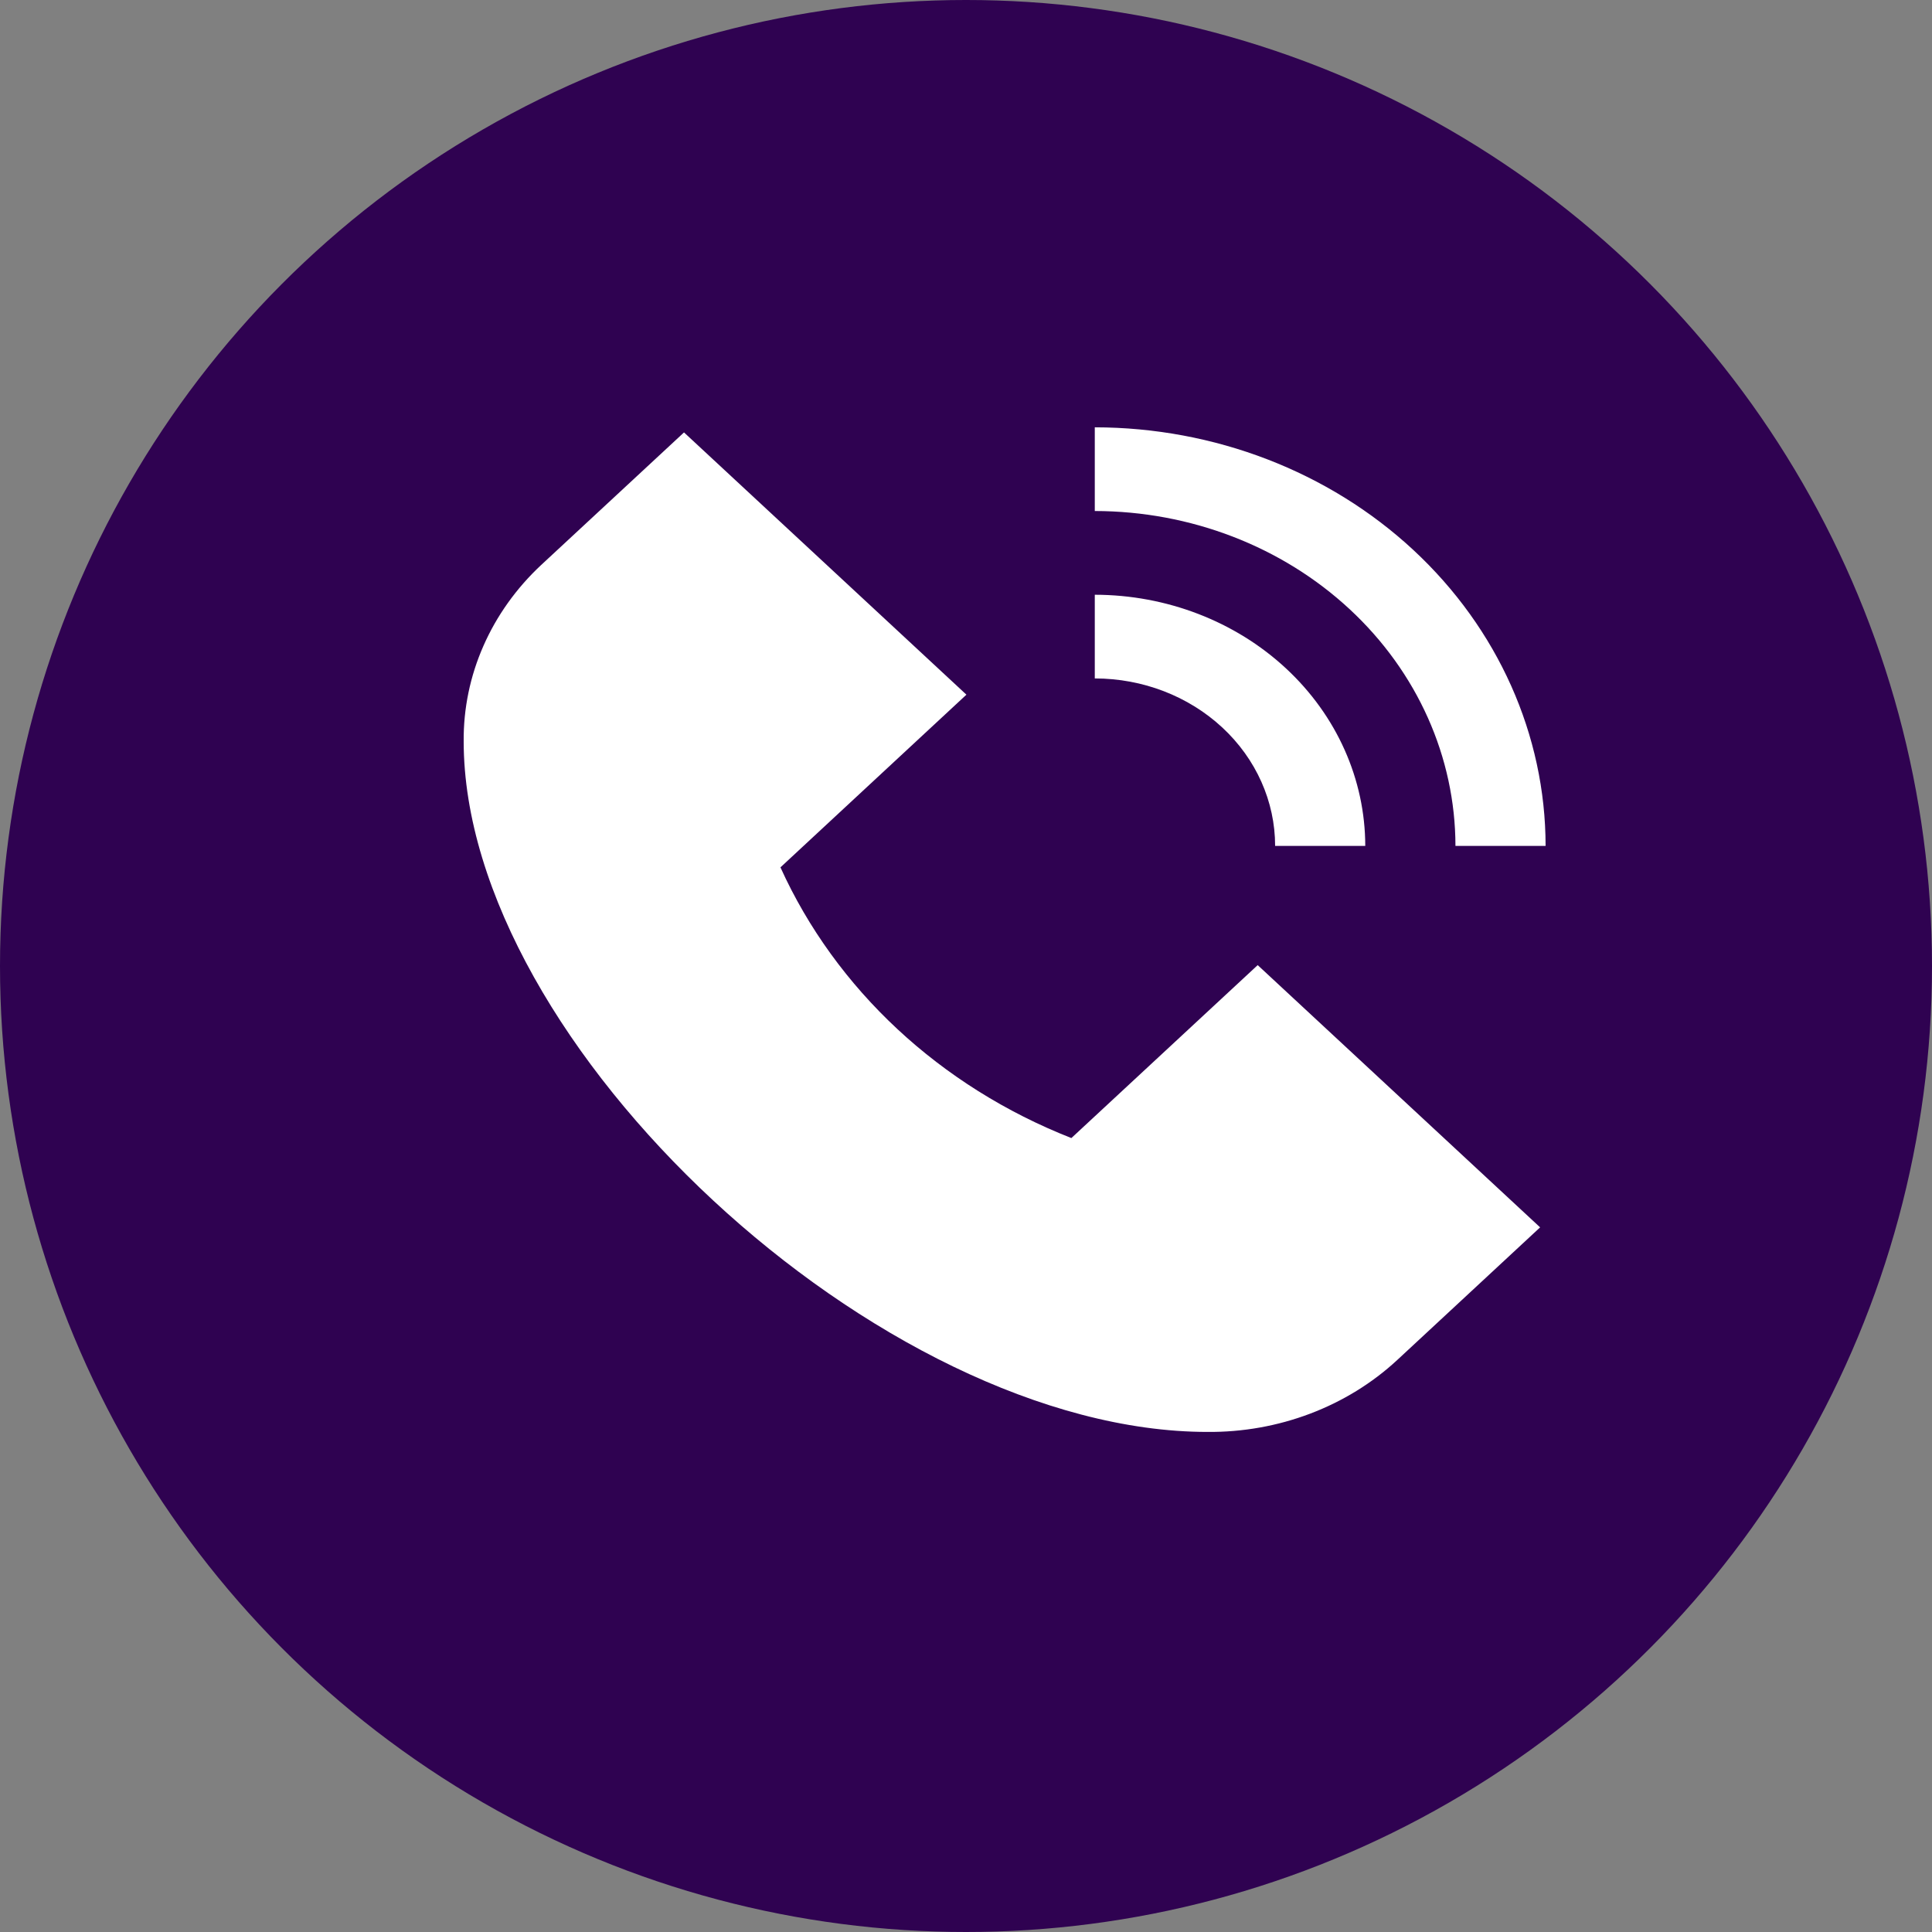
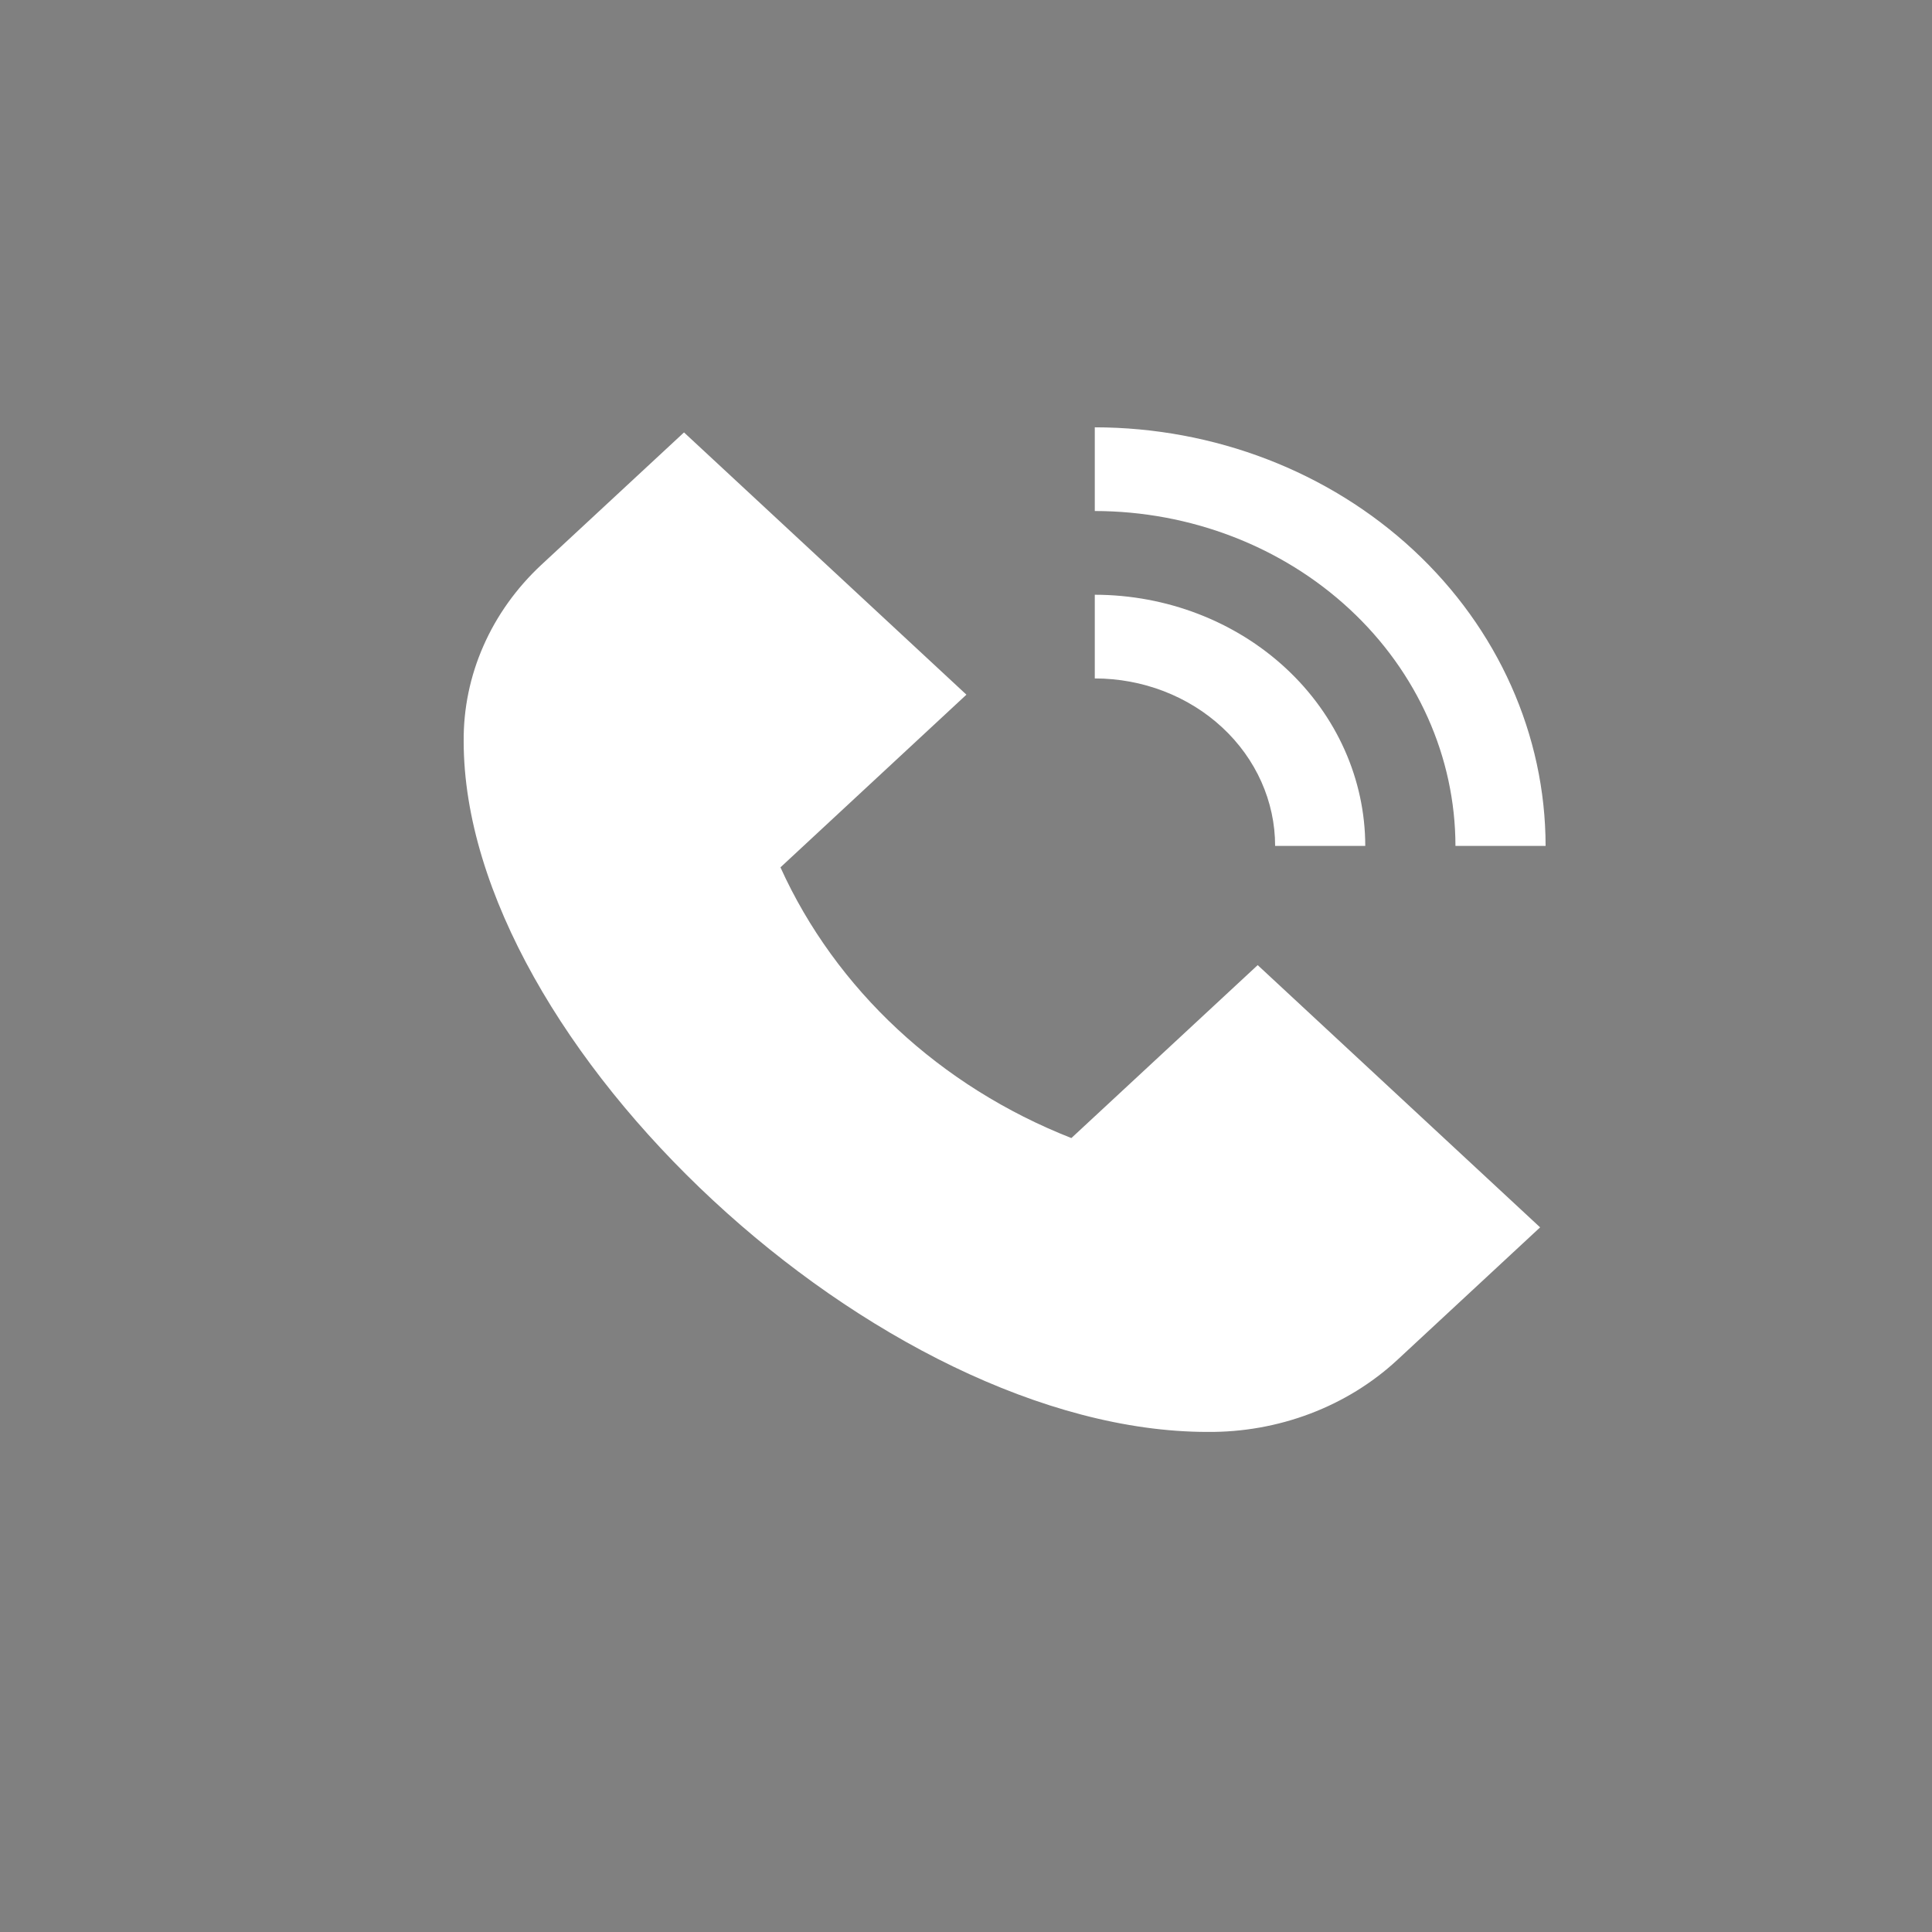
<svg xmlns="http://www.w3.org/2000/svg" fill="none" height="100%" overflow="visible" preserveAspectRatio="none" style="display: block;" viewBox="0 0 50 50" width="100%">
  <rect x="0" y="0" width="50" height="50" fill="#808080" stroke="none" />
  <g id="icon_tel">
-     <circle cx="25" cy="25" fill="#2F0251" id="Ellipse 56" r="25" />
    <path d="M32.549 24.977L39.858 31.764L36.158 35.199C35.513 35.796 34.748 36.267 33.905 36.586C33.062 36.905 32.16 37.066 31.25 37.058C22.794 37.058 12 27.035 12 19.183C11.993 18.338 12.166 17.5 12.51 16.718C12.853 15.936 13.361 15.224 14.002 14.625L17.702 11.191L25.011 17.978L20.198 22.447C21.629 25.604 24.33 28.118 27.727 29.453L32.549 24.977ZM37.667 21.892H40C39.997 19.02 38.766 16.266 36.579 14.235C34.392 12.204 31.427 11.062 28.333 11.059V13.225C30.808 13.228 33.18 14.142 34.93 15.767C36.68 17.391 37.664 19.594 37.667 21.892ZM33 21.892H35.333C35.331 20.169 34.593 18.516 33.281 17.298C31.969 16.079 30.189 15.394 28.333 15.392V17.558C29.571 17.558 30.758 18.015 31.633 18.828C32.508 19.64 33 20.743 33 21.892Z" fill="white" id="Vector" />
  </g>
</svg>